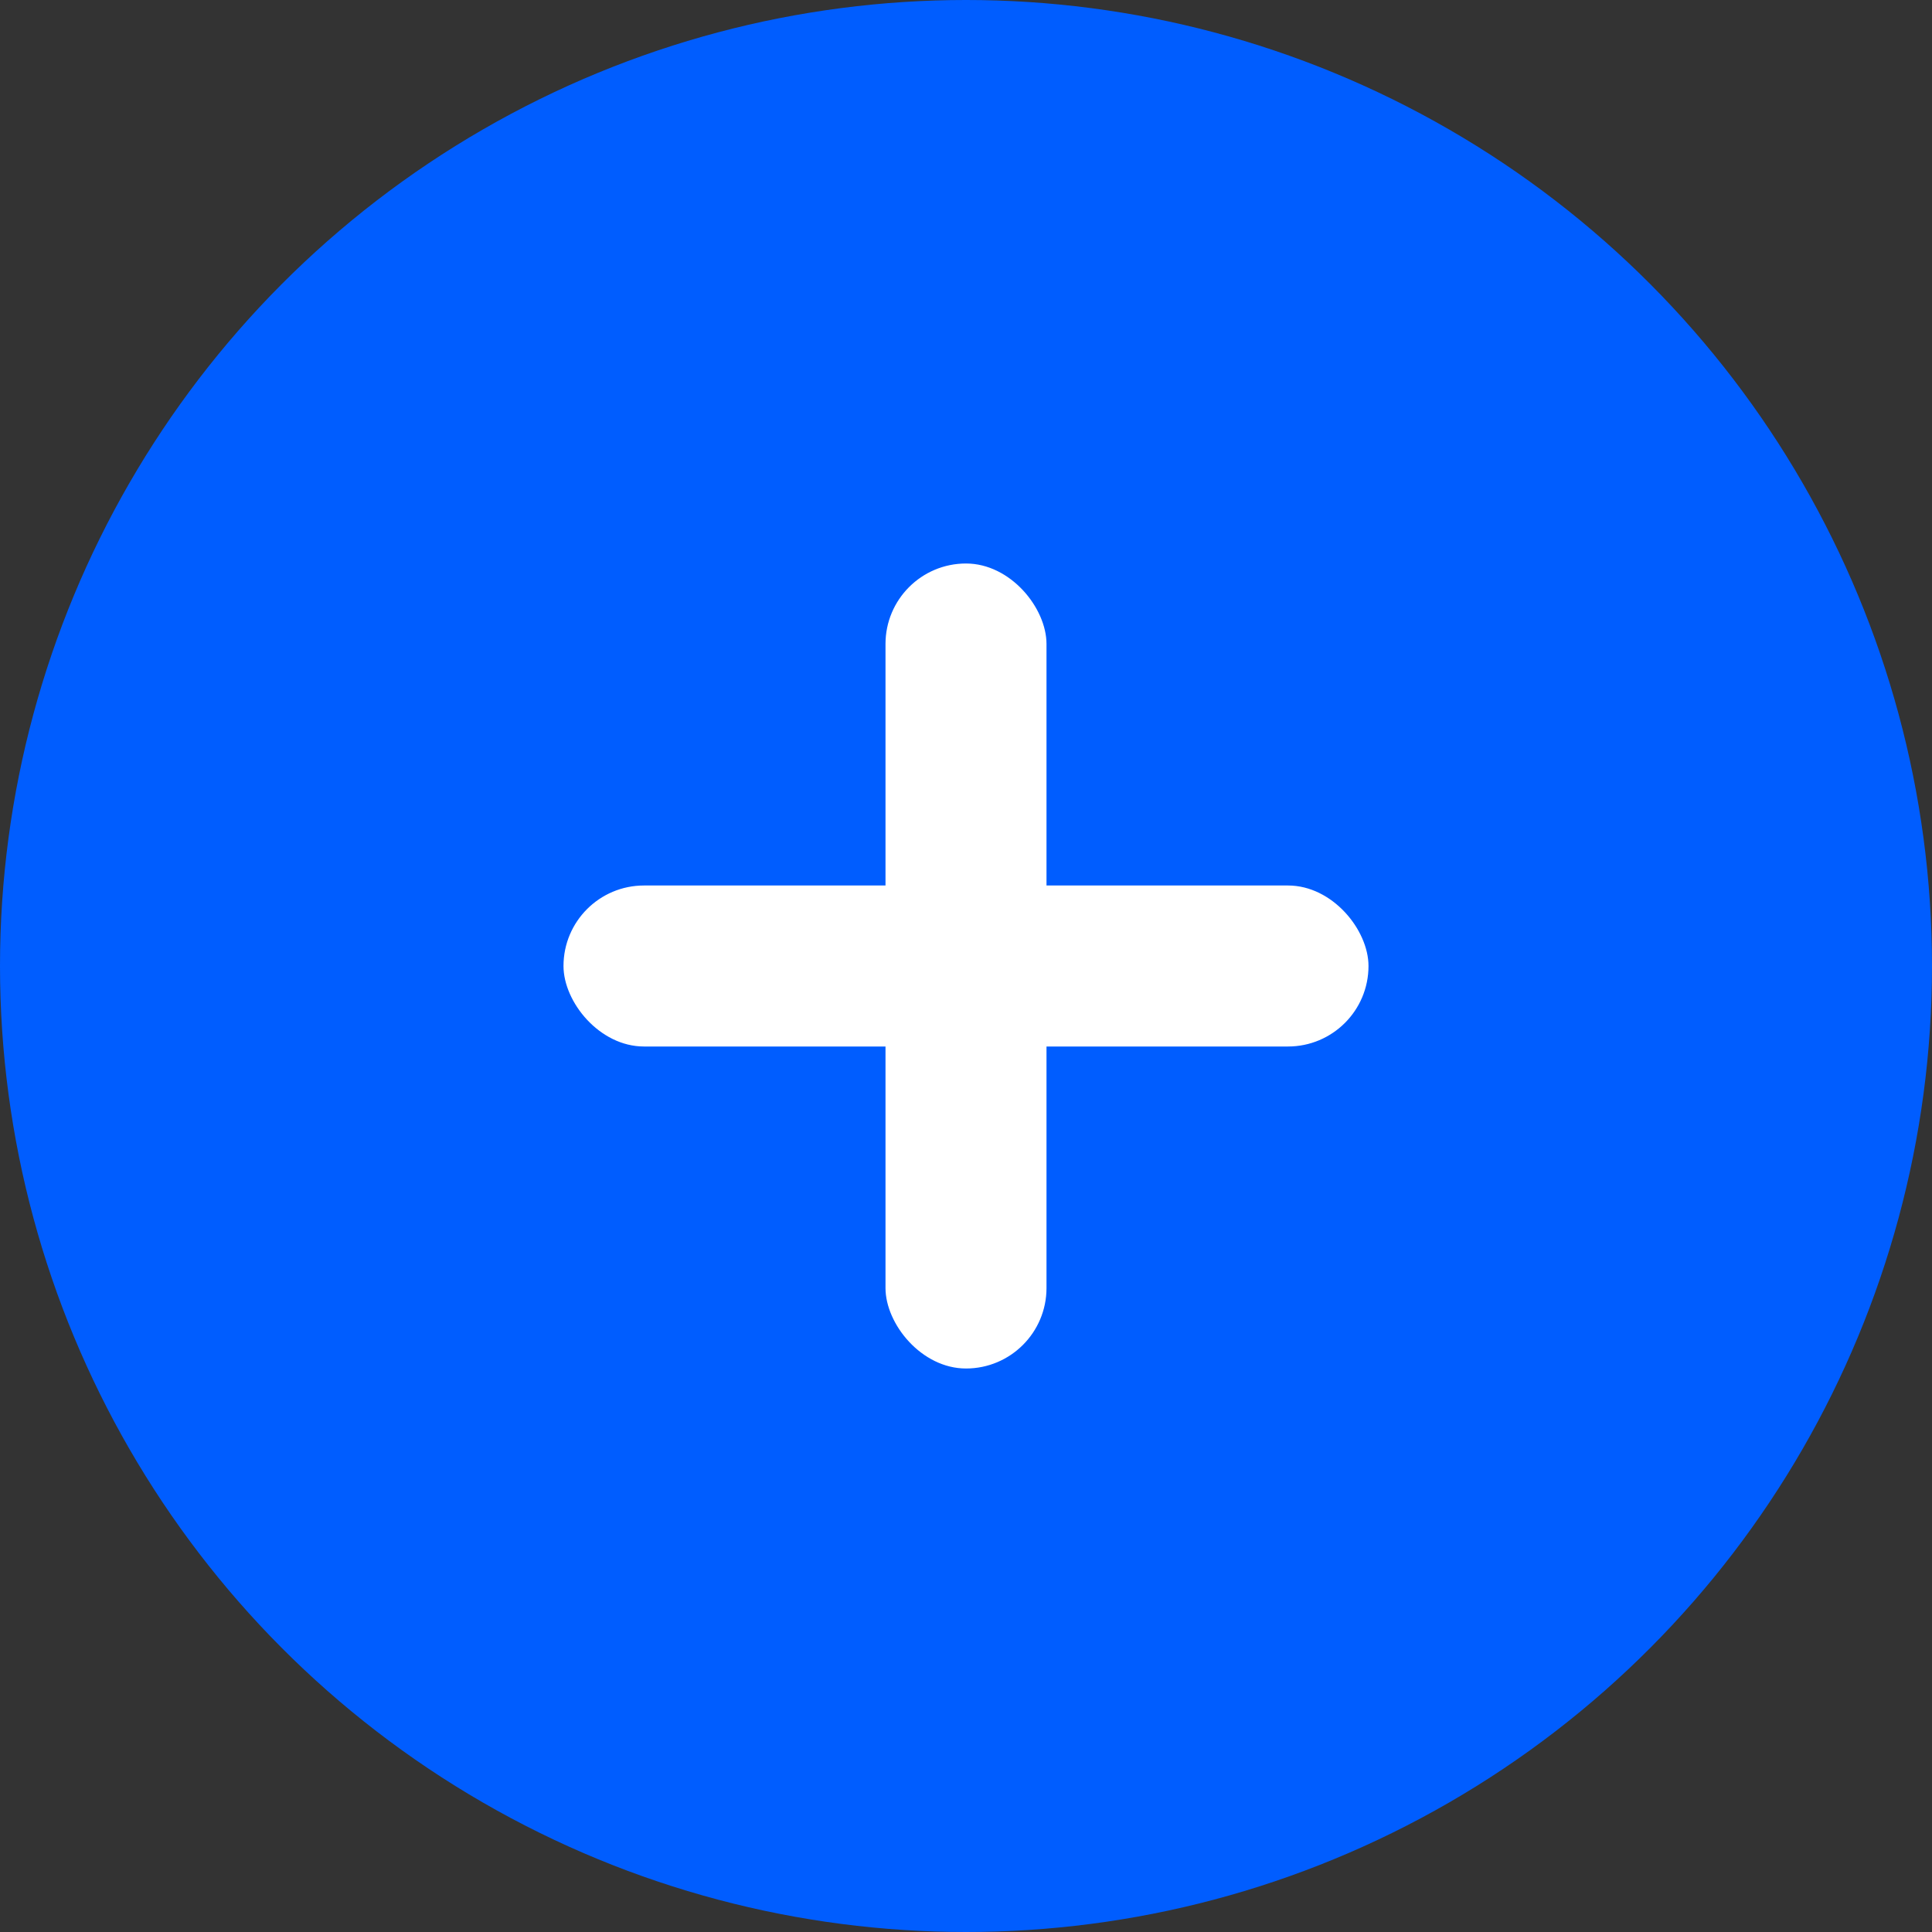
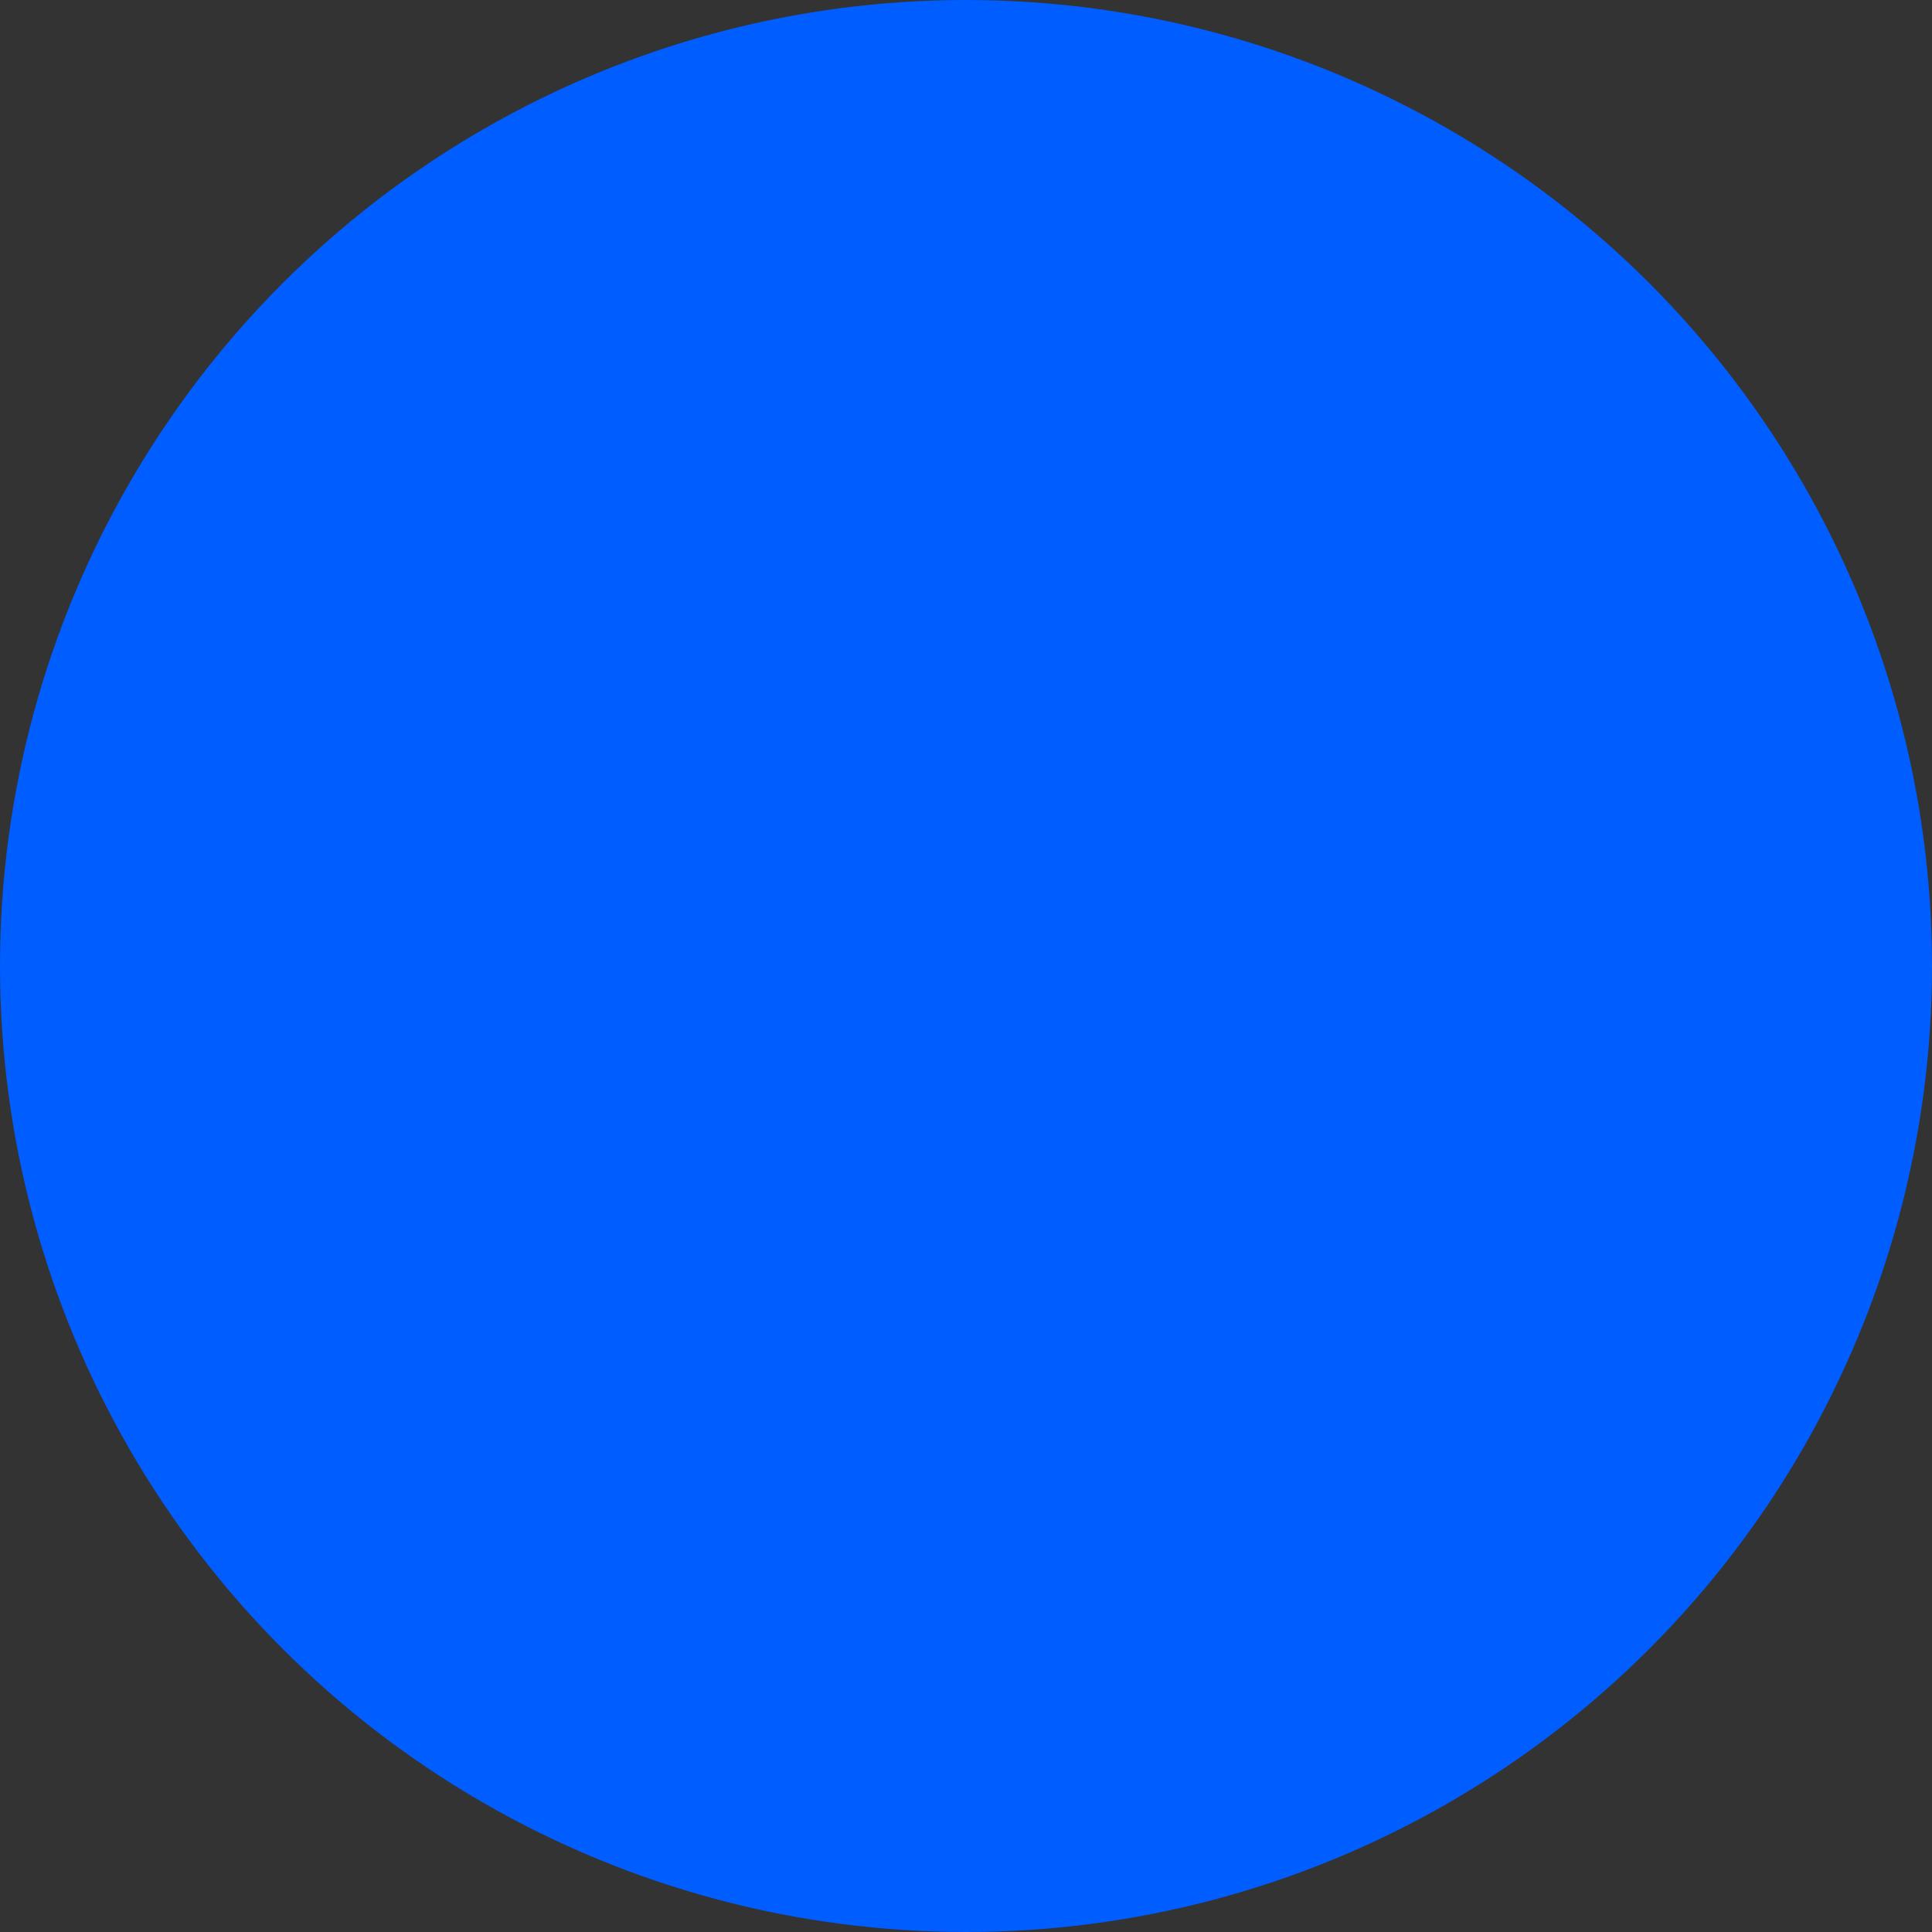
<svg xmlns="http://www.w3.org/2000/svg" viewBox="0 0 24 24">
  <rect x="0" y="0" width="24" height="24" fill="#333333" stroke="none" />
  <g data-name="组 167950" transform="translate(21329 7397)">
    <circle cx="12" cy="12" r="12" fill="#005dff" data-name="椭圆 109" transform="translate(-21329 -7397)" />
    <g fill="#fff" data-name="组 167949" transform="translate(-21346 -7500)">
-       <rect width="10" height="2" data-name="矩形 158137" rx="1" transform="translate(24 114)" />
-       <rect width="2" height="10" data-name="矩形 158138" rx="1" transform="translate(28 110)" />
-     </g>
+       </g>
  </g>
</svg>